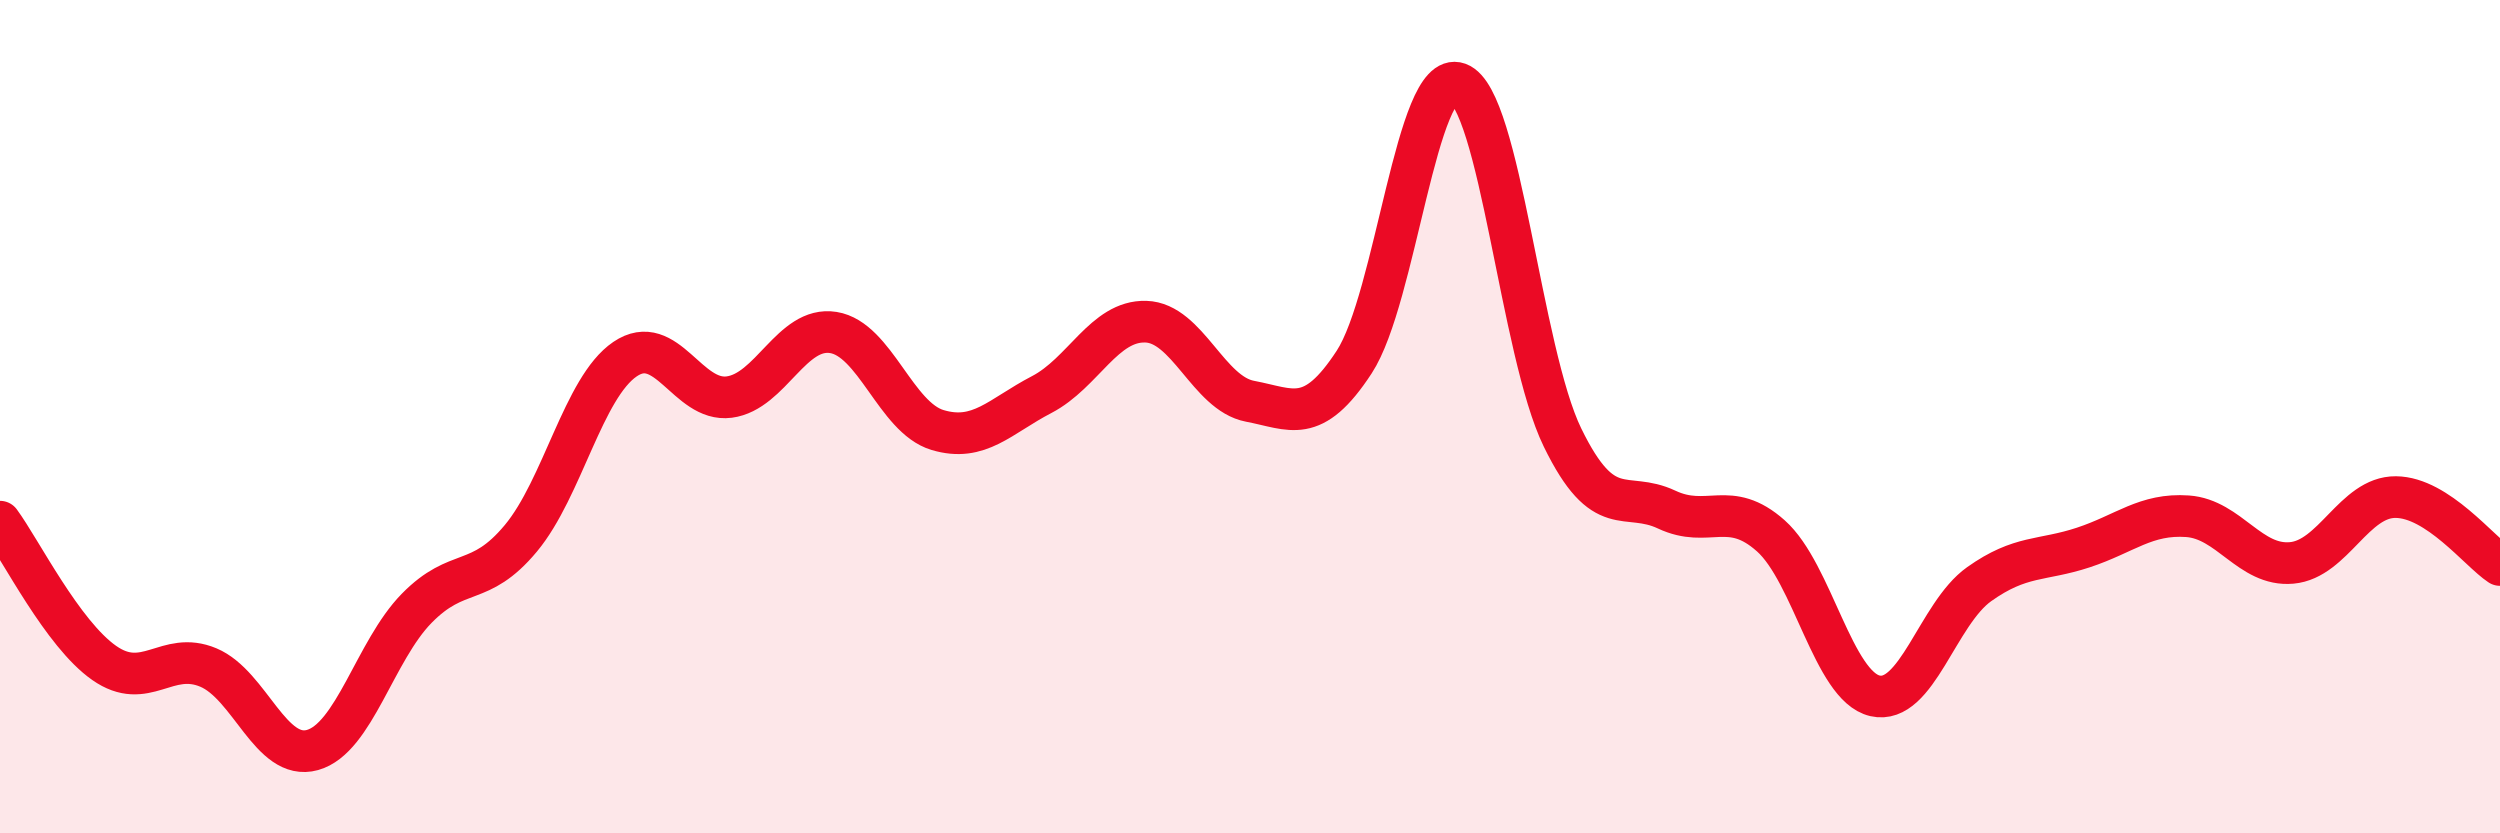
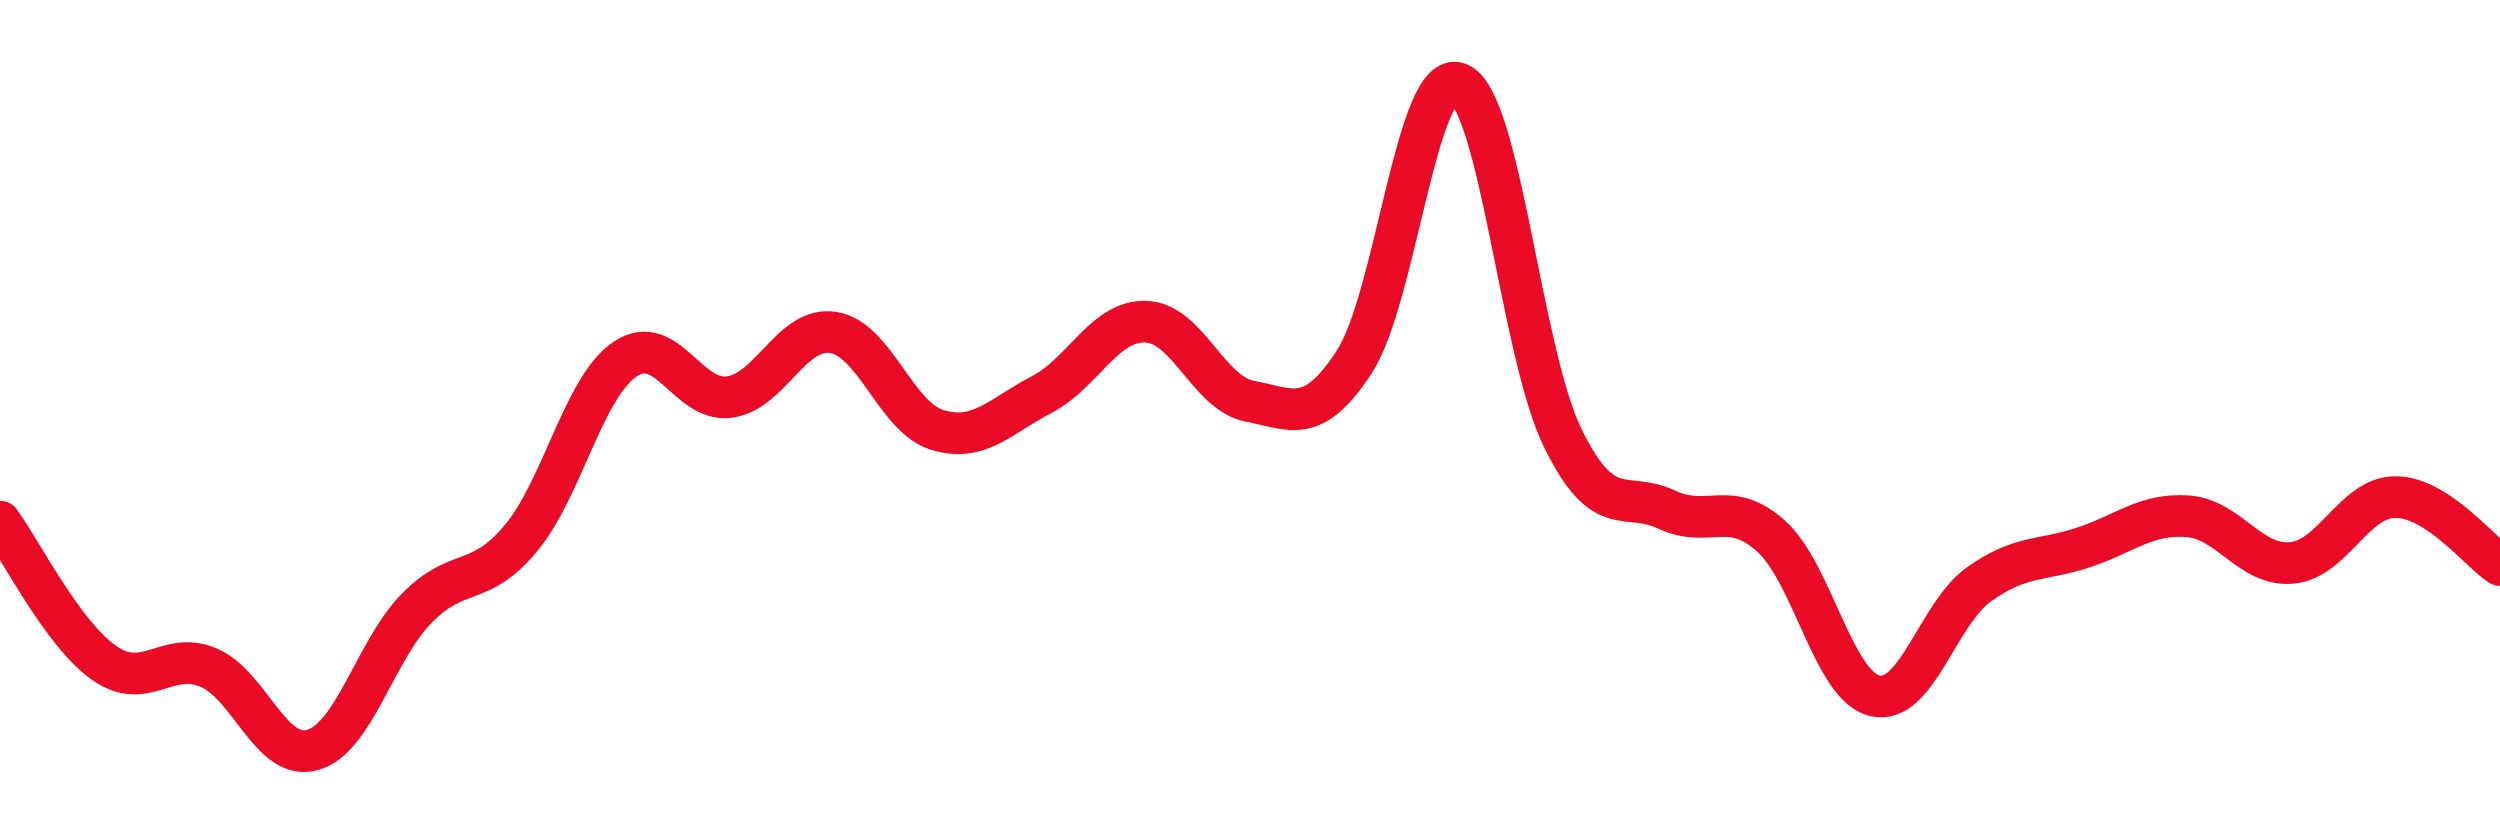
<svg xmlns="http://www.w3.org/2000/svg" width="60" height="20" viewBox="0 0 60 20">
-   <path d="M 0,12.52 C 0.5,13.2 1.5,15.21 2.5,15.91 C 3.5,16.61 4,15.6 5,16.02 C 6,16.44 6.5,18.28 7.5,18 C 8.5,17.72 9,15.62 10,14.6 C 11,13.58 11.5,14.12 12.5,12.92 C 13.5,11.72 14,9.3 15,8.62 C 16,7.94 16.5,9.66 17.5,9.53 C 18.5,9.4 19,7.82 20,7.98 C 21,8.14 21.5,10.02 22.5,10.32 C 23.5,10.62 24,9.99 25,9.47 C 26,8.95 26.5,7.69 27.5,7.72 C 28.5,7.75 29,9.44 30,9.63 C 31,9.82 31.5,10.22 32.5,8.69 C 33.5,7.16 34,1.64 35,2 C 36,2.36 36.5,8.45 37.5,10.5 C 38.5,12.55 39,11.76 40,12.23 C 41,12.7 41.5,11.97 42.5,12.86 C 43.5,13.75 44,16.47 45,16.7 C 46,16.93 46.5,14.73 47.5,14.02 C 48.5,13.31 49,13.47 50,13.14 C 51,12.81 51.5,12.32 52.5,12.39 C 53.5,12.46 54,13.6 55,13.51 C 56,13.42 56.5,11.92 57.5,11.93 C 58.5,11.94 59.5,13.23 60,13.56L60 20L0 20Z" fill="#EB0A25" opacity="0.1" stroke-linecap="round" stroke-linejoin="round" />
  <path d="M 0,12.52 C 0.5,13.2 1.5,15.21 2.5,15.91 C 3.5,16.61 4,15.6 5,16.02 C 6,16.44 6.5,18.28 7.5,18 C 8.5,17.72 9,15.62 10,14.6 C 11,13.58 11.5,14.12 12.5,12.92 C 13.5,11.72 14,9.3 15,8.62 C 16,7.94 16.5,9.66 17.5,9.53 C 18.5,9.4 19,7.82 20,7.98 C 21,8.14 21.5,10.02 22.5,10.32 C 23.5,10.62 24,9.99 25,9.47 C 26,8.95 26.5,7.69 27.5,7.72 C 28.5,7.75 29,9.44 30,9.63 C 31,9.82 31.5,10.22 32.5,8.69 C 33.5,7.16 34,1.64 35,2 C 36,2.36 36.5,8.45 37.5,10.5 C 38.5,12.55 39,11.76 40,12.23 C 41,12.7 41.5,11.97 42.5,12.86 C 43.5,13.75 44,16.47 45,16.7 C 46,16.93 46.5,14.73 47.5,14.02 C 48.5,13.31 49,13.47 50,13.14 C 51,12.81 51.5,12.32 52.5,12.39 C 53.5,12.46 54,13.6 55,13.51 C 56,13.42 56.5,11.92 57.5,11.93 C 58.5,11.94 59.5,13.23 60,13.56" stroke="#EB0A25" stroke-width="1" fill="none" stroke-linecap="round" stroke-linejoin="round" />
</svg>